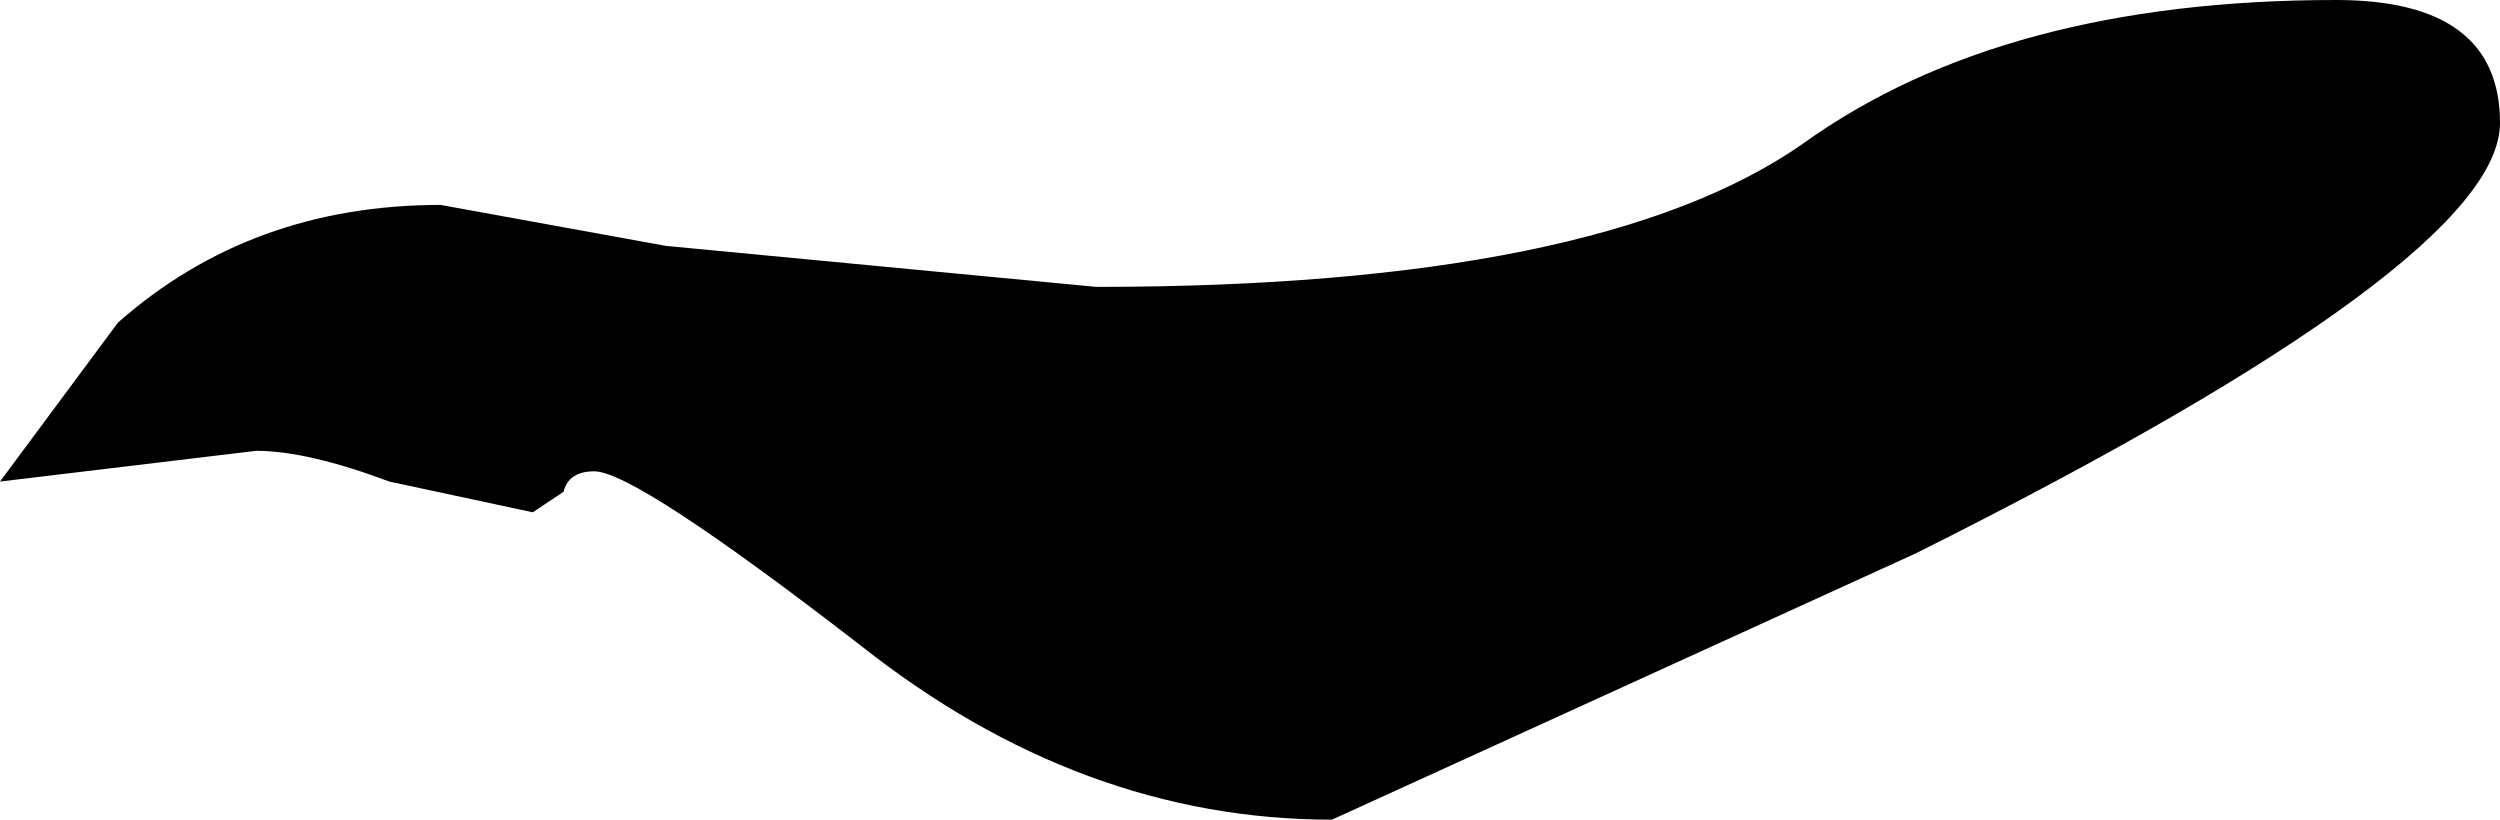
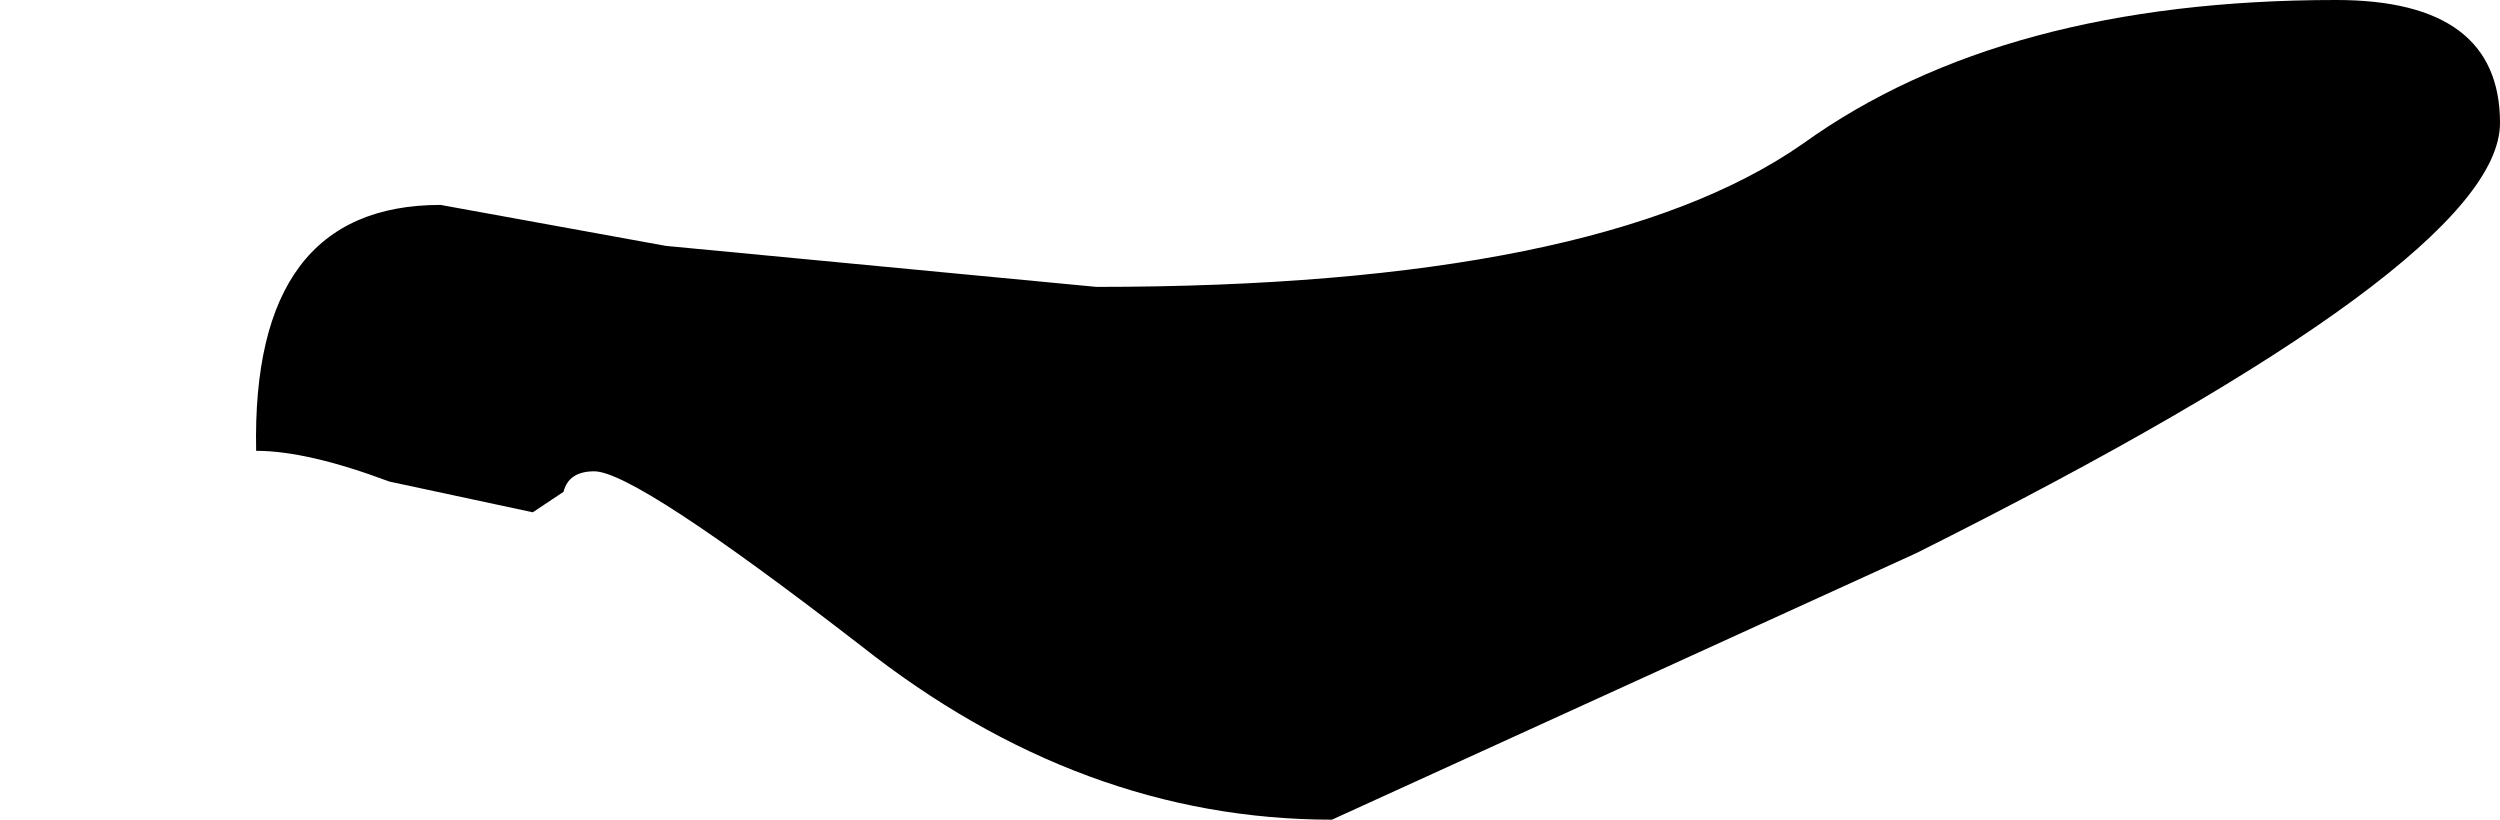
<svg xmlns="http://www.w3.org/2000/svg" height="8.0px" width="24.4px">
  <g transform="matrix(1.0, 0.0, 0.0, 1.0, 12.2, 4.0)">
-     <path d="M5.4 -2.6 Q7.35 -4.0 10.6 -4.0 12.2 -4.0 12.2 -2.8 12.2 -1.45 6.5 1.4 L0.8 4.0 Q-1.65 4.0 -3.8 2.3 -6.0 0.6 -6.4 0.6 -6.65 0.6 -6.7 0.8 L-7.0 1.0 -8.4 0.7 Q-9.2 0.4 -9.7 0.4 L-12.2 0.7 -11.05 -0.85 Q-9.75 -2.0 -7.9 -2.0 L-5.7 -1.6 -1.5 -1.2 Q3.4 -1.2 5.4 -2.6" fill="#000000" fill-rule="evenodd" stroke="none" />
+     <path d="M5.4 -2.6 Q7.35 -4.0 10.6 -4.0 12.2 -4.0 12.2 -2.8 12.2 -1.45 6.5 1.4 L0.8 4.0 Q-1.65 4.0 -3.8 2.3 -6.0 0.6 -6.4 0.6 -6.65 0.6 -6.7 0.8 L-7.0 1.0 -8.4 0.7 Q-9.2 0.4 -9.7 0.4 Q-9.75 -2.0 -7.9 -2.0 L-5.7 -1.6 -1.5 -1.2 Q3.4 -1.2 5.4 -2.6" fill="#000000" fill-rule="evenodd" stroke="none" />
  </g>
</svg>